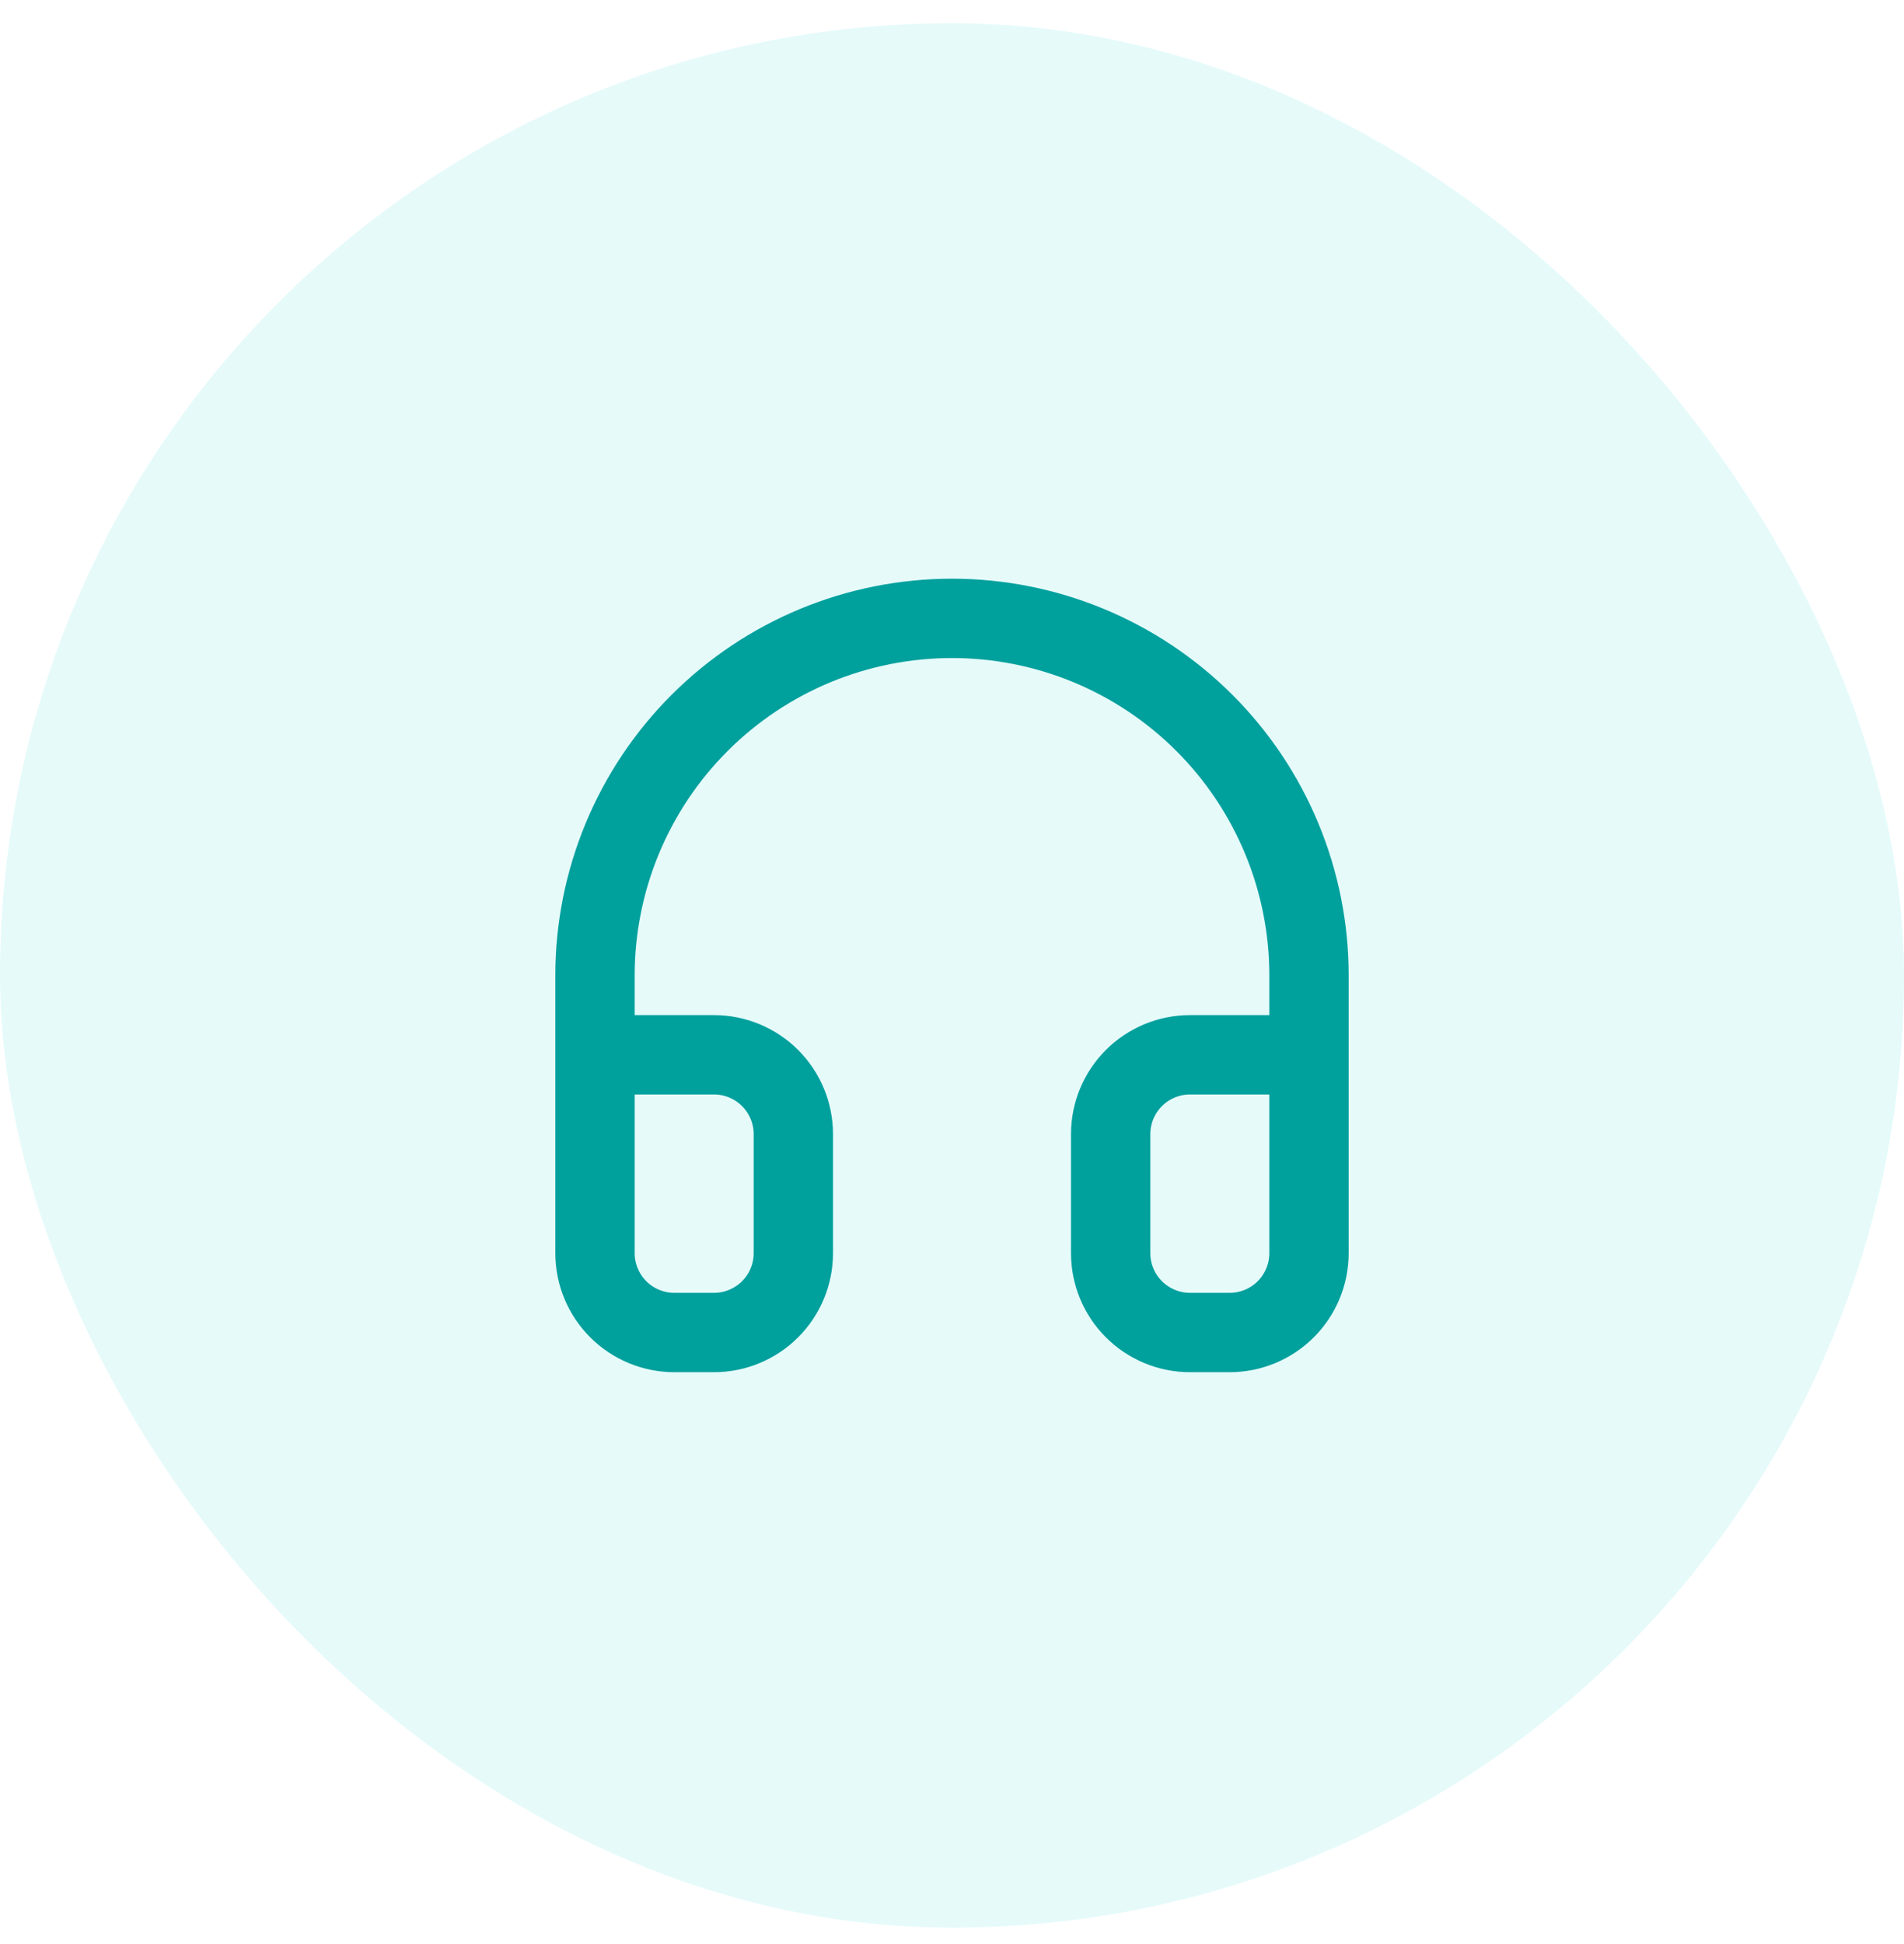
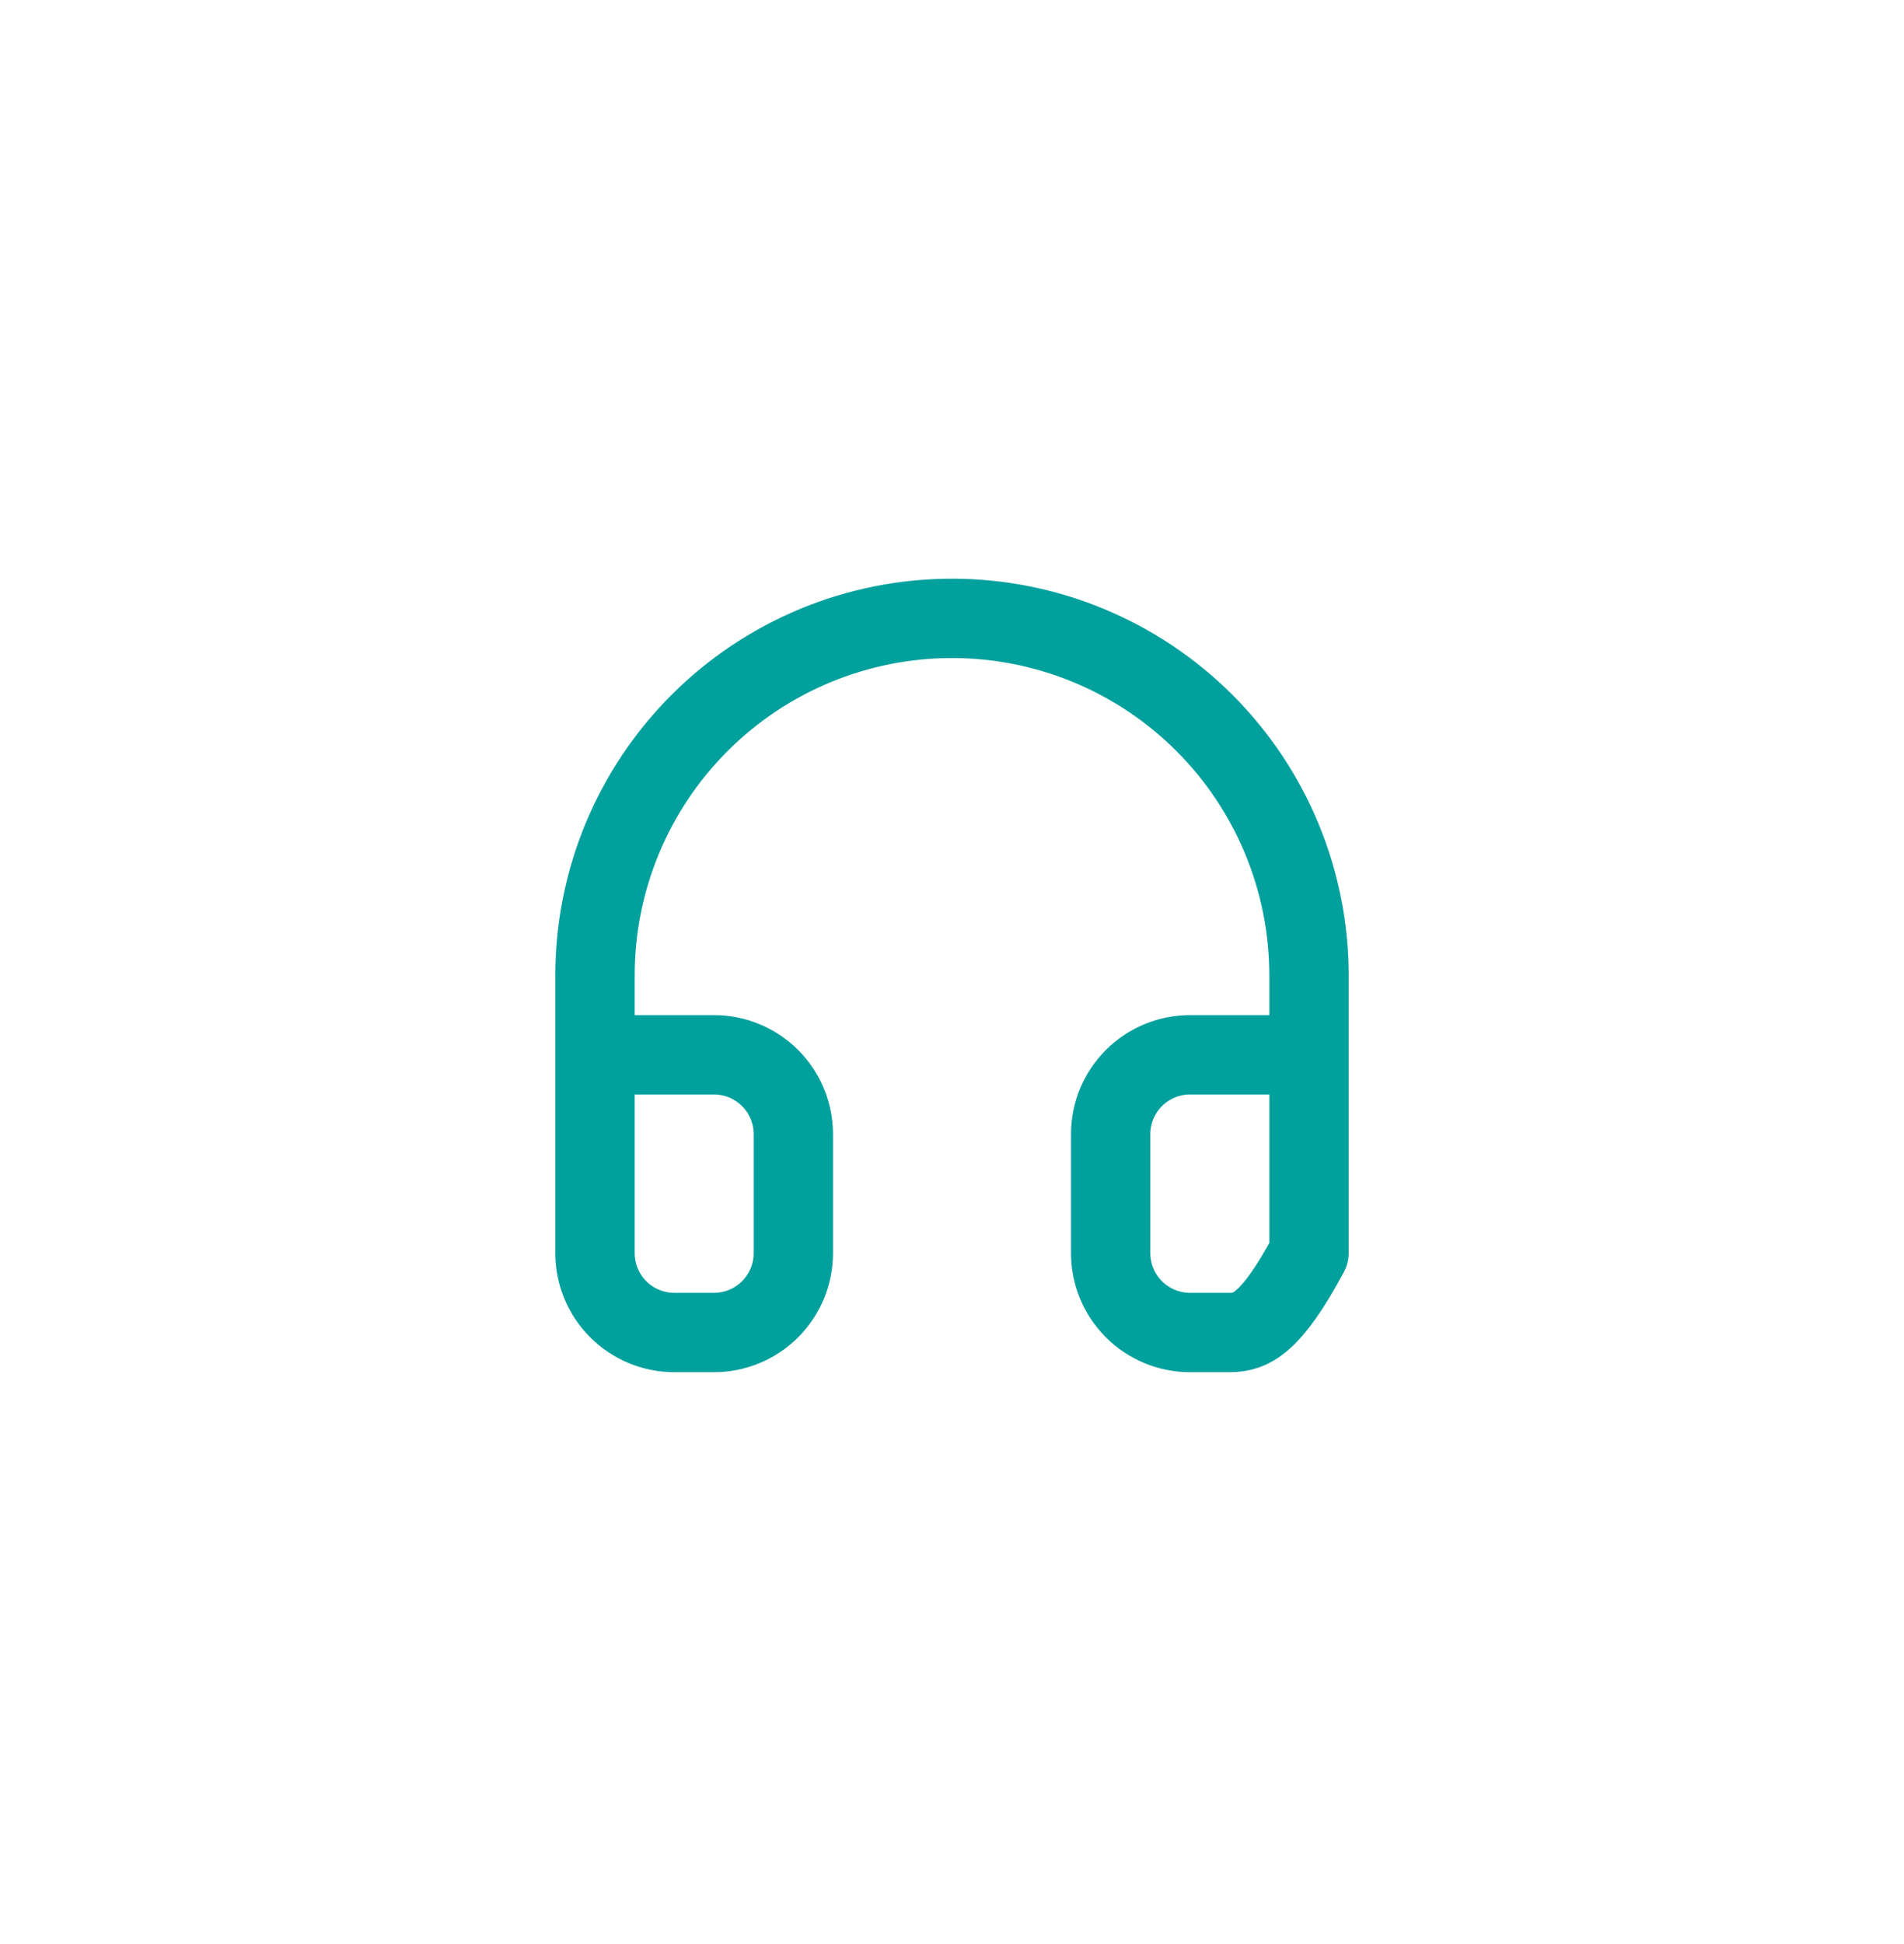
<svg xmlns="http://www.w3.org/2000/svg" width="48" height="49" viewBox="0 0 48 49" fill="none">
-   <rect y="0.586" width="48" height="48" rx="24" fill="#00D1D1" fill-opacity="0.1" />
-   <path d="M15 26.586H18C18.53 26.586 19.039 26.797 19.414 27.172C19.789 27.547 20 28.055 20 28.586V31.586C20 32.116 19.789 32.625 19.414 33C19.039 33.375 18.53 33.586 18 33.586H17C16.47 33.586 15.961 33.375 15.586 33C15.211 32.625 15 32.116 15 31.586V24.586C15 22.199 15.948 19.91 17.636 18.222C19.324 16.534 21.613 15.586 24 15.586C26.387 15.586 28.676 16.534 30.364 18.222C32.052 19.91 33 22.199 33 24.586V31.586C33 32.116 32.789 32.625 32.414 33C32.039 33.375 31.53 33.586 31 33.586H30C29.47 33.586 28.961 33.375 28.586 33C28.211 32.625 28 32.116 28 31.586V28.586C28 28.055 28.211 27.547 28.586 27.172C28.961 26.797 29.47 26.586 30 26.586H33" stroke="#00A09D" stroke-width="2" stroke-linecap="round" stroke-linejoin="round" />
+   <path d="M15 26.586H18C18.53 26.586 19.039 26.797 19.414 27.172C19.789 27.547 20 28.055 20 28.586V31.586C20 32.116 19.789 32.625 19.414 33C19.039 33.375 18.53 33.586 18 33.586H17C16.47 33.586 15.961 33.375 15.586 33C15.211 32.625 15 32.116 15 31.586V24.586C15 22.199 15.948 19.91 17.636 18.222C19.324 16.534 21.613 15.586 24 15.586C26.387 15.586 28.676 16.534 30.364 18.222C32.052 19.91 33 22.199 33 24.586V31.586C32.039 33.375 31.53 33.586 31 33.586H30C29.47 33.586 28.961 33.375 28.586 33C28.211 32.625 28 32.116 28 31.586V28.586C28 28.055 28.211 27.547 28.586 27.172C28.961 26.797 29.47 26.586 30 26.586H33" stroke="#00A09D" stroke-width="2" stroke-linecap="round" stroke-linejoin="round" />
</svg>